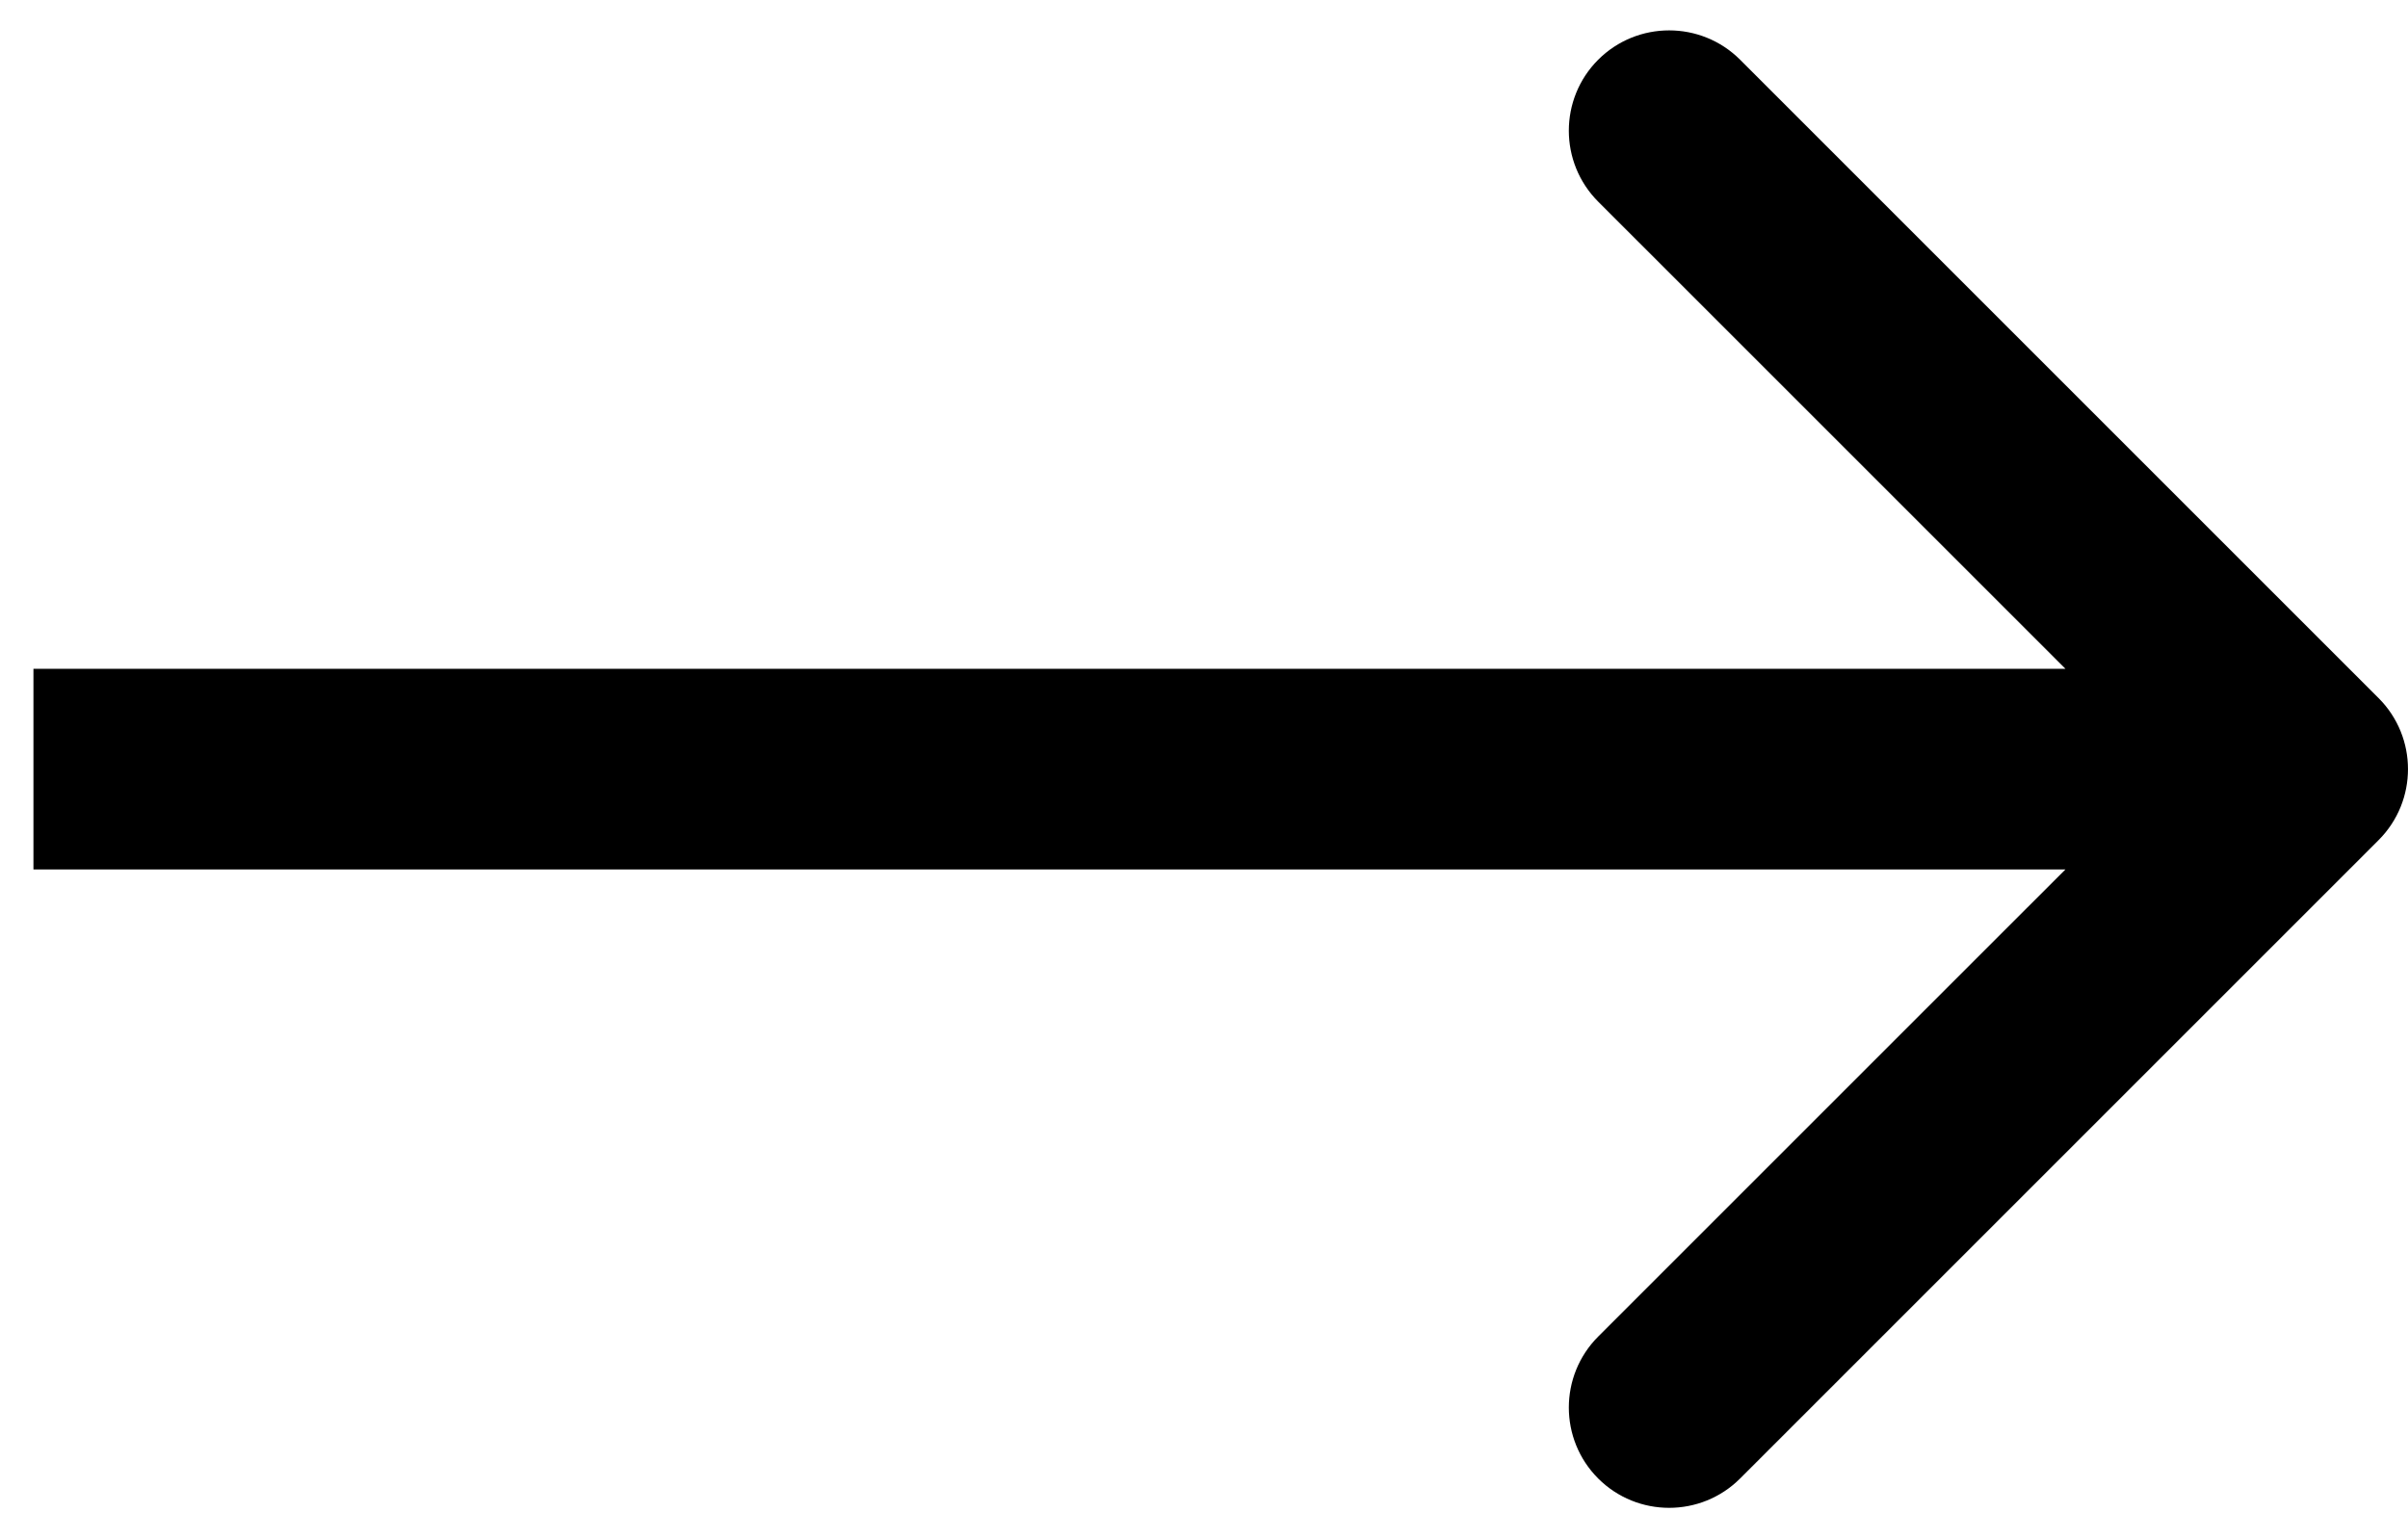
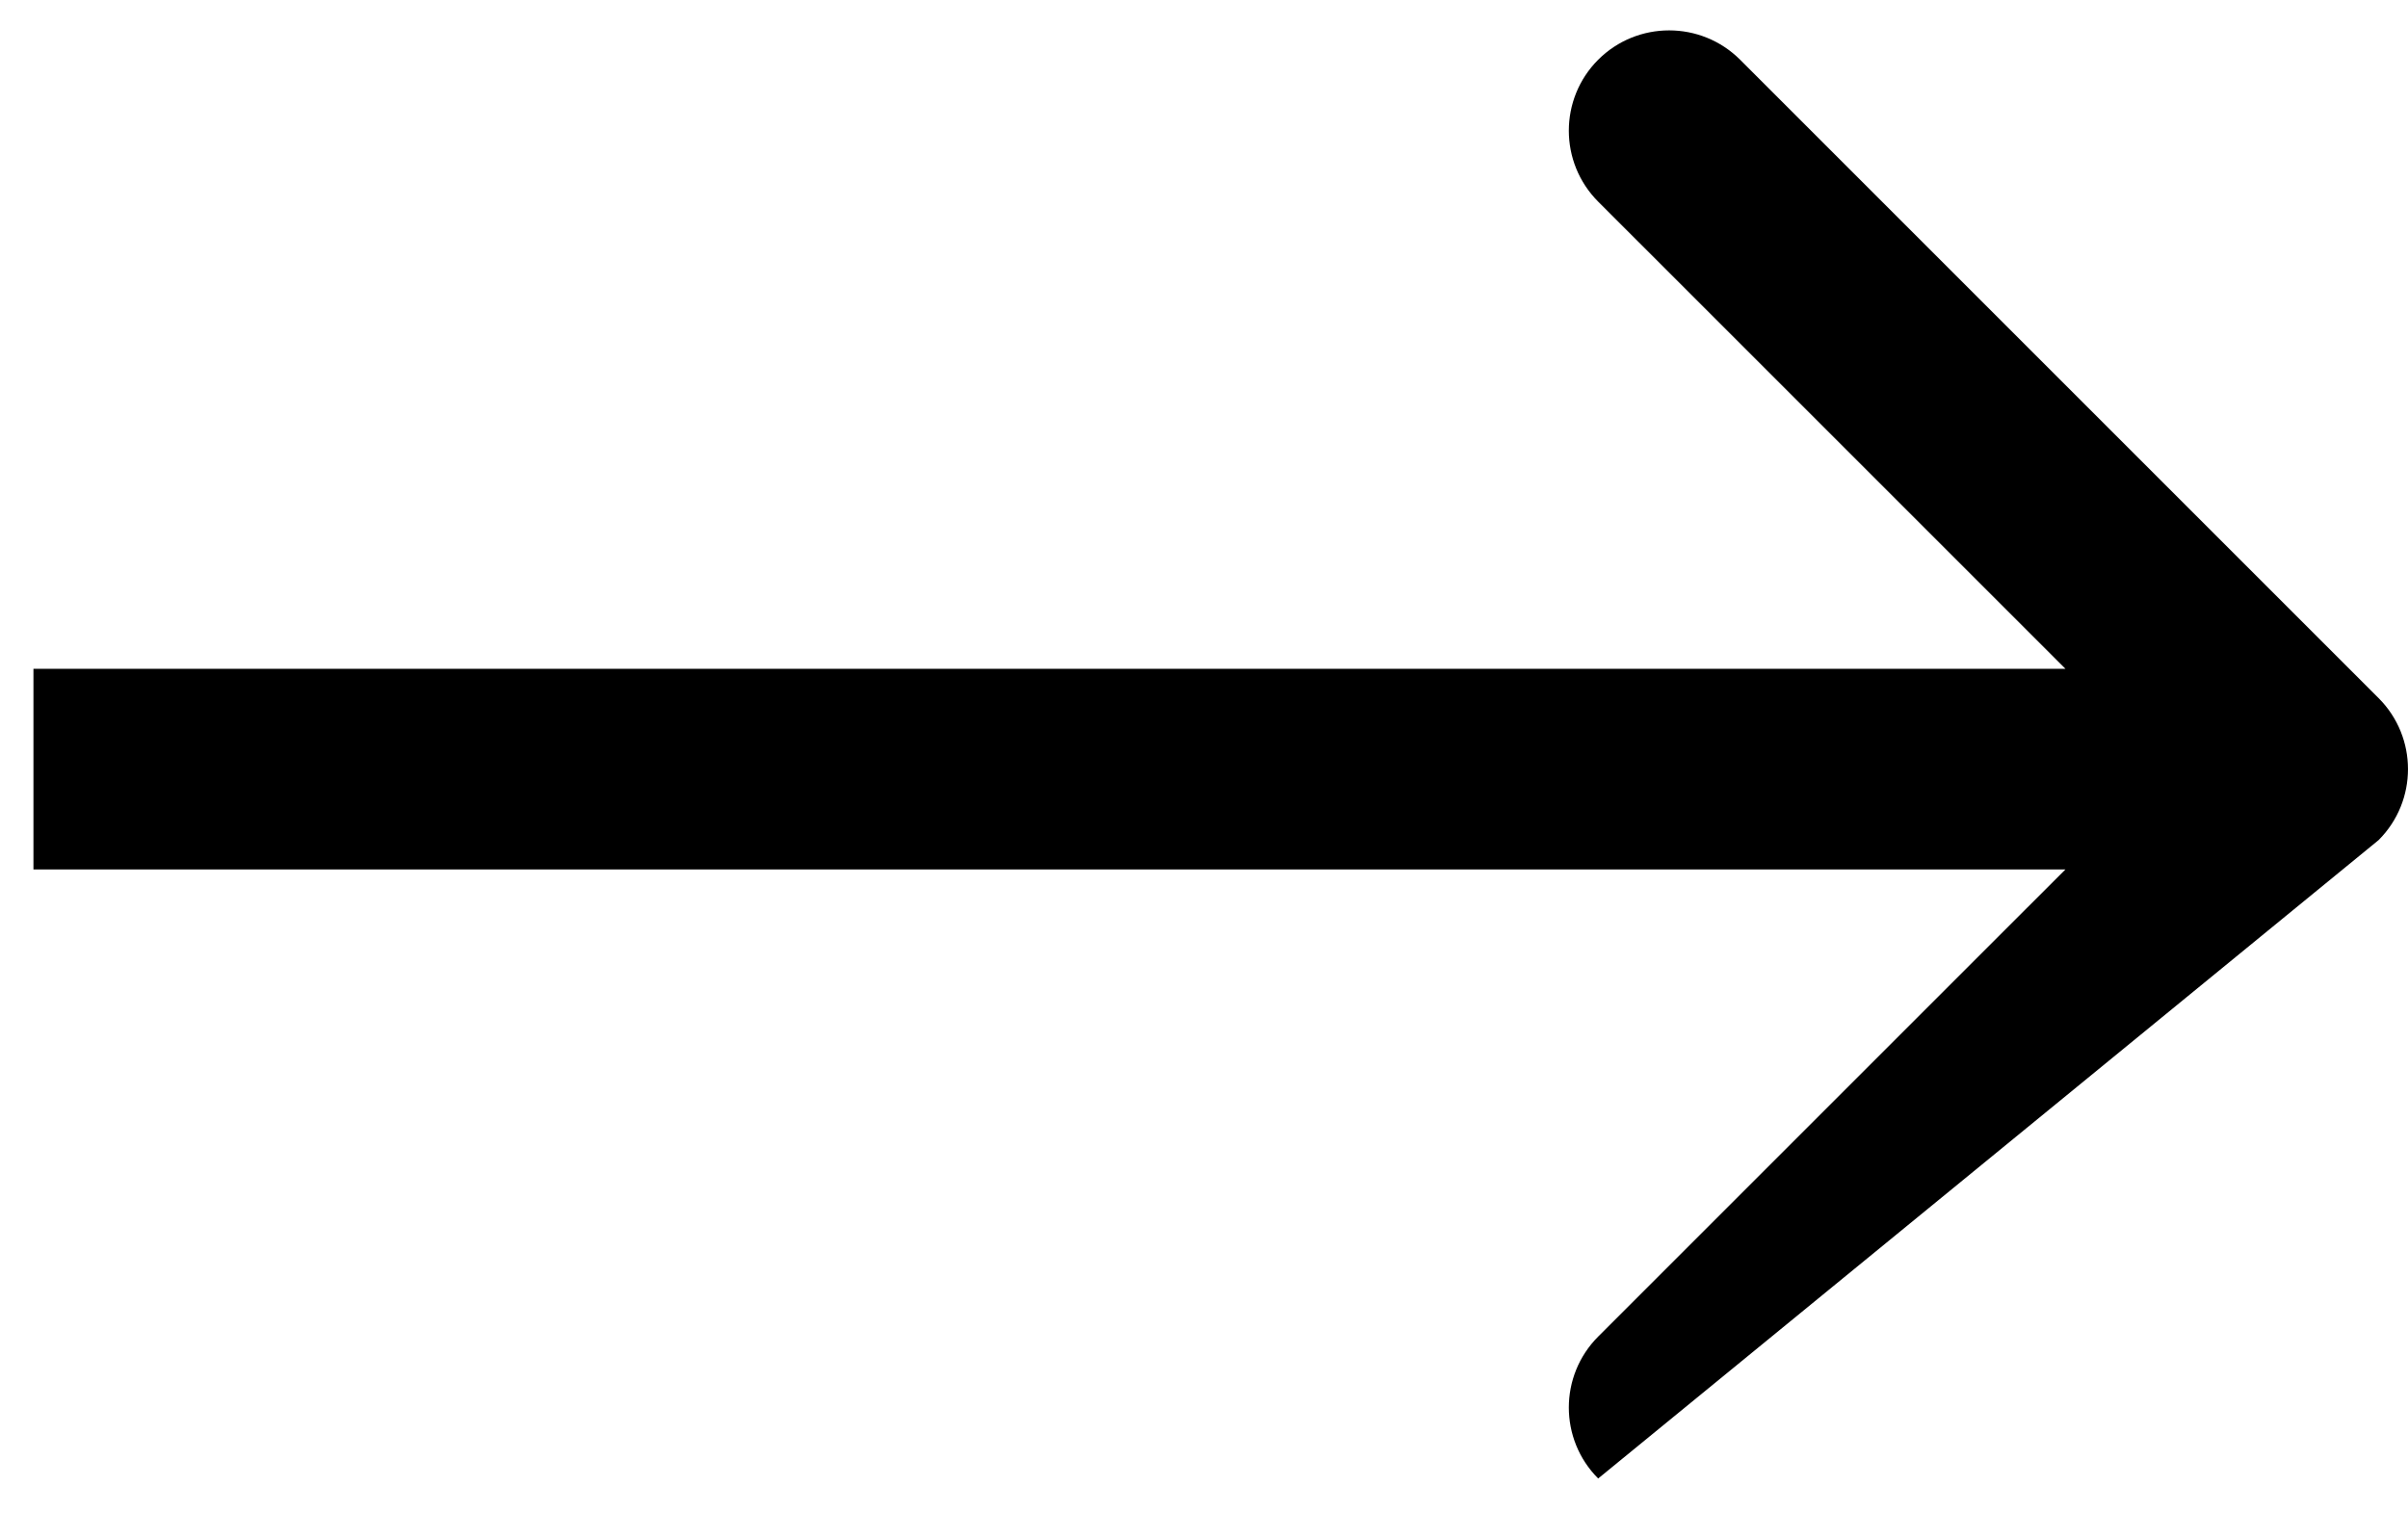
<svg xmlns="http://www.w3.org/2000/svg" width="36" height="23" viewBox="0 0 36 23" fill="none">
-   <path d="M35.561 12.561C36.146 11.975 36.146 11.025 35.561 10.439L26.015 0.893C25.429 0.308 24.479 0.308 23.893 0.893C23.308 1.479 23.308 2.429 23.893 3.015L32.379 11.5L23.893 19.985C23.308 20.571 23.308 21.521 23.893 22.107C24.479 22.692 25.429 22.692 26.015 22.107L35.561 12.561ZM0.5 13L34.5 13L34.5 10L0.5 10L0.5 13Z" fill="black" />
+   <path d="M35.561 12.561C36.146 11.975 36.146 11.025 35.561 10.439L26.015 0.893C25.429 0.308 24.479 0.308 23.893 0.893C23.308 1.479 23.308 2.429 23.893 3.015L32.379 11.5L23.893 19.985C23.308 20.571 23.308 21.521 23.893 22.107L35.561 12.561ZM0.5 13L34.5 13L34.5 10L0.5 10L0.5 13Z" fill="black" />
</svg>